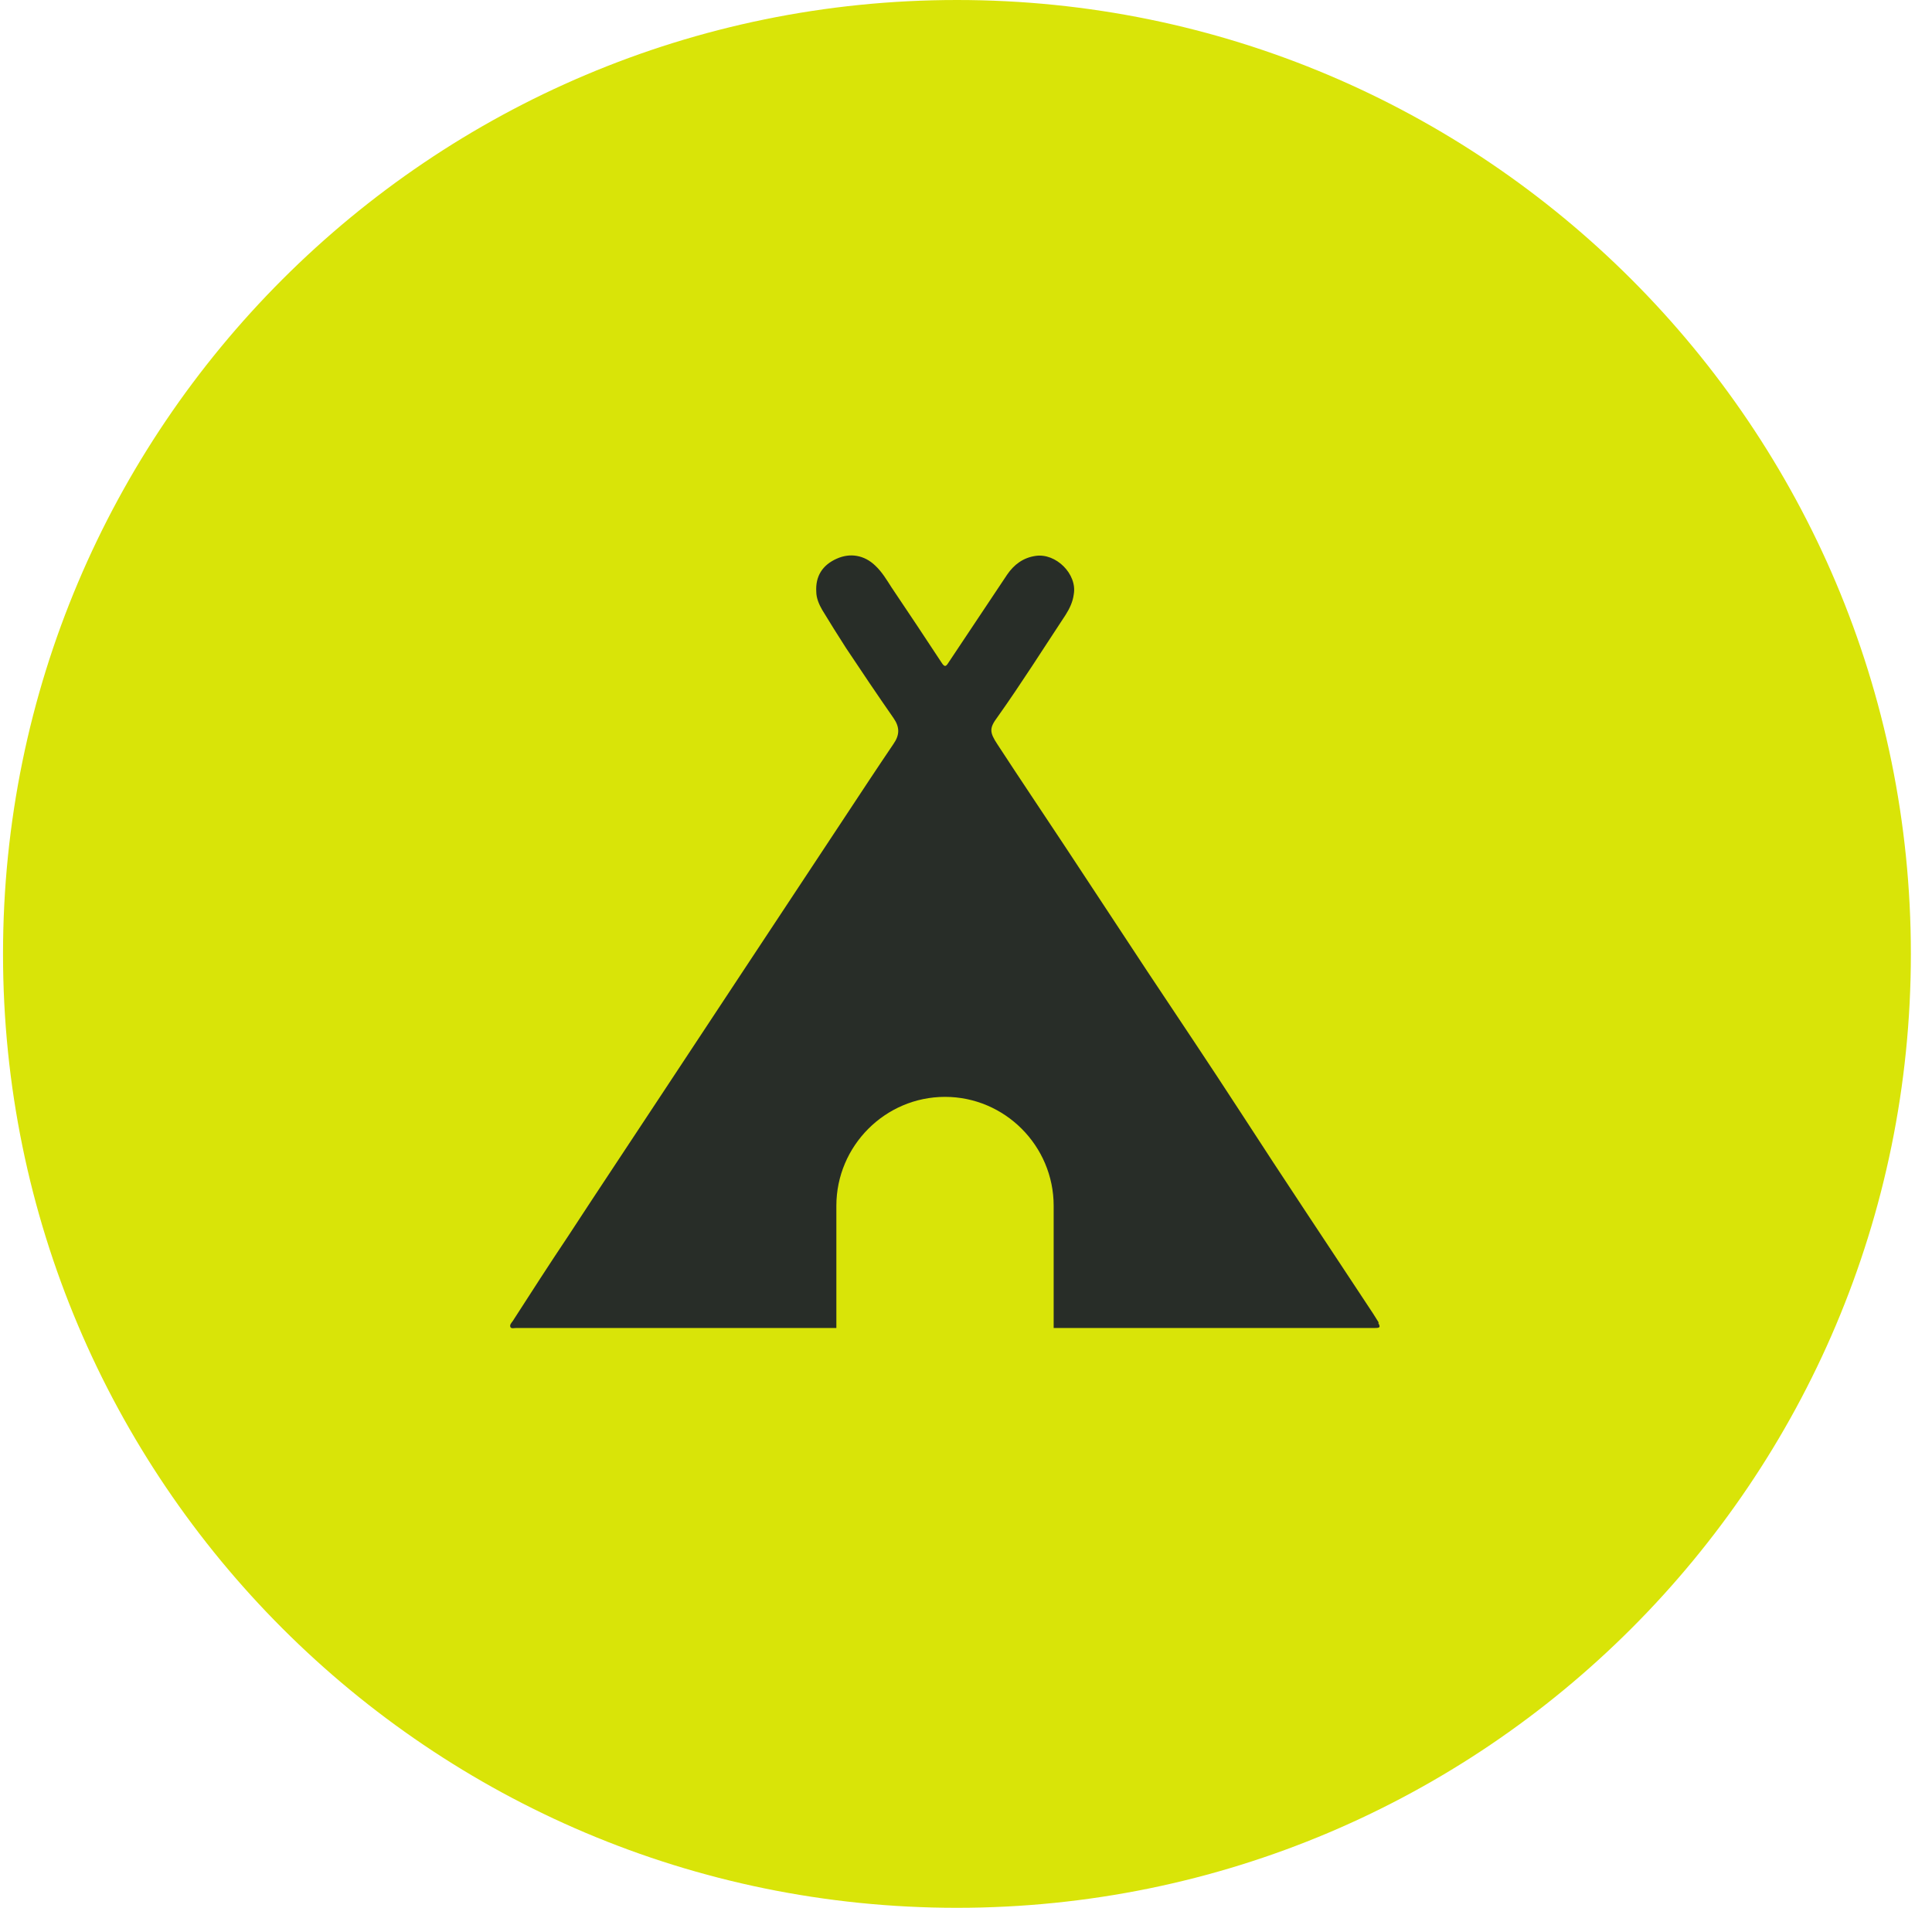
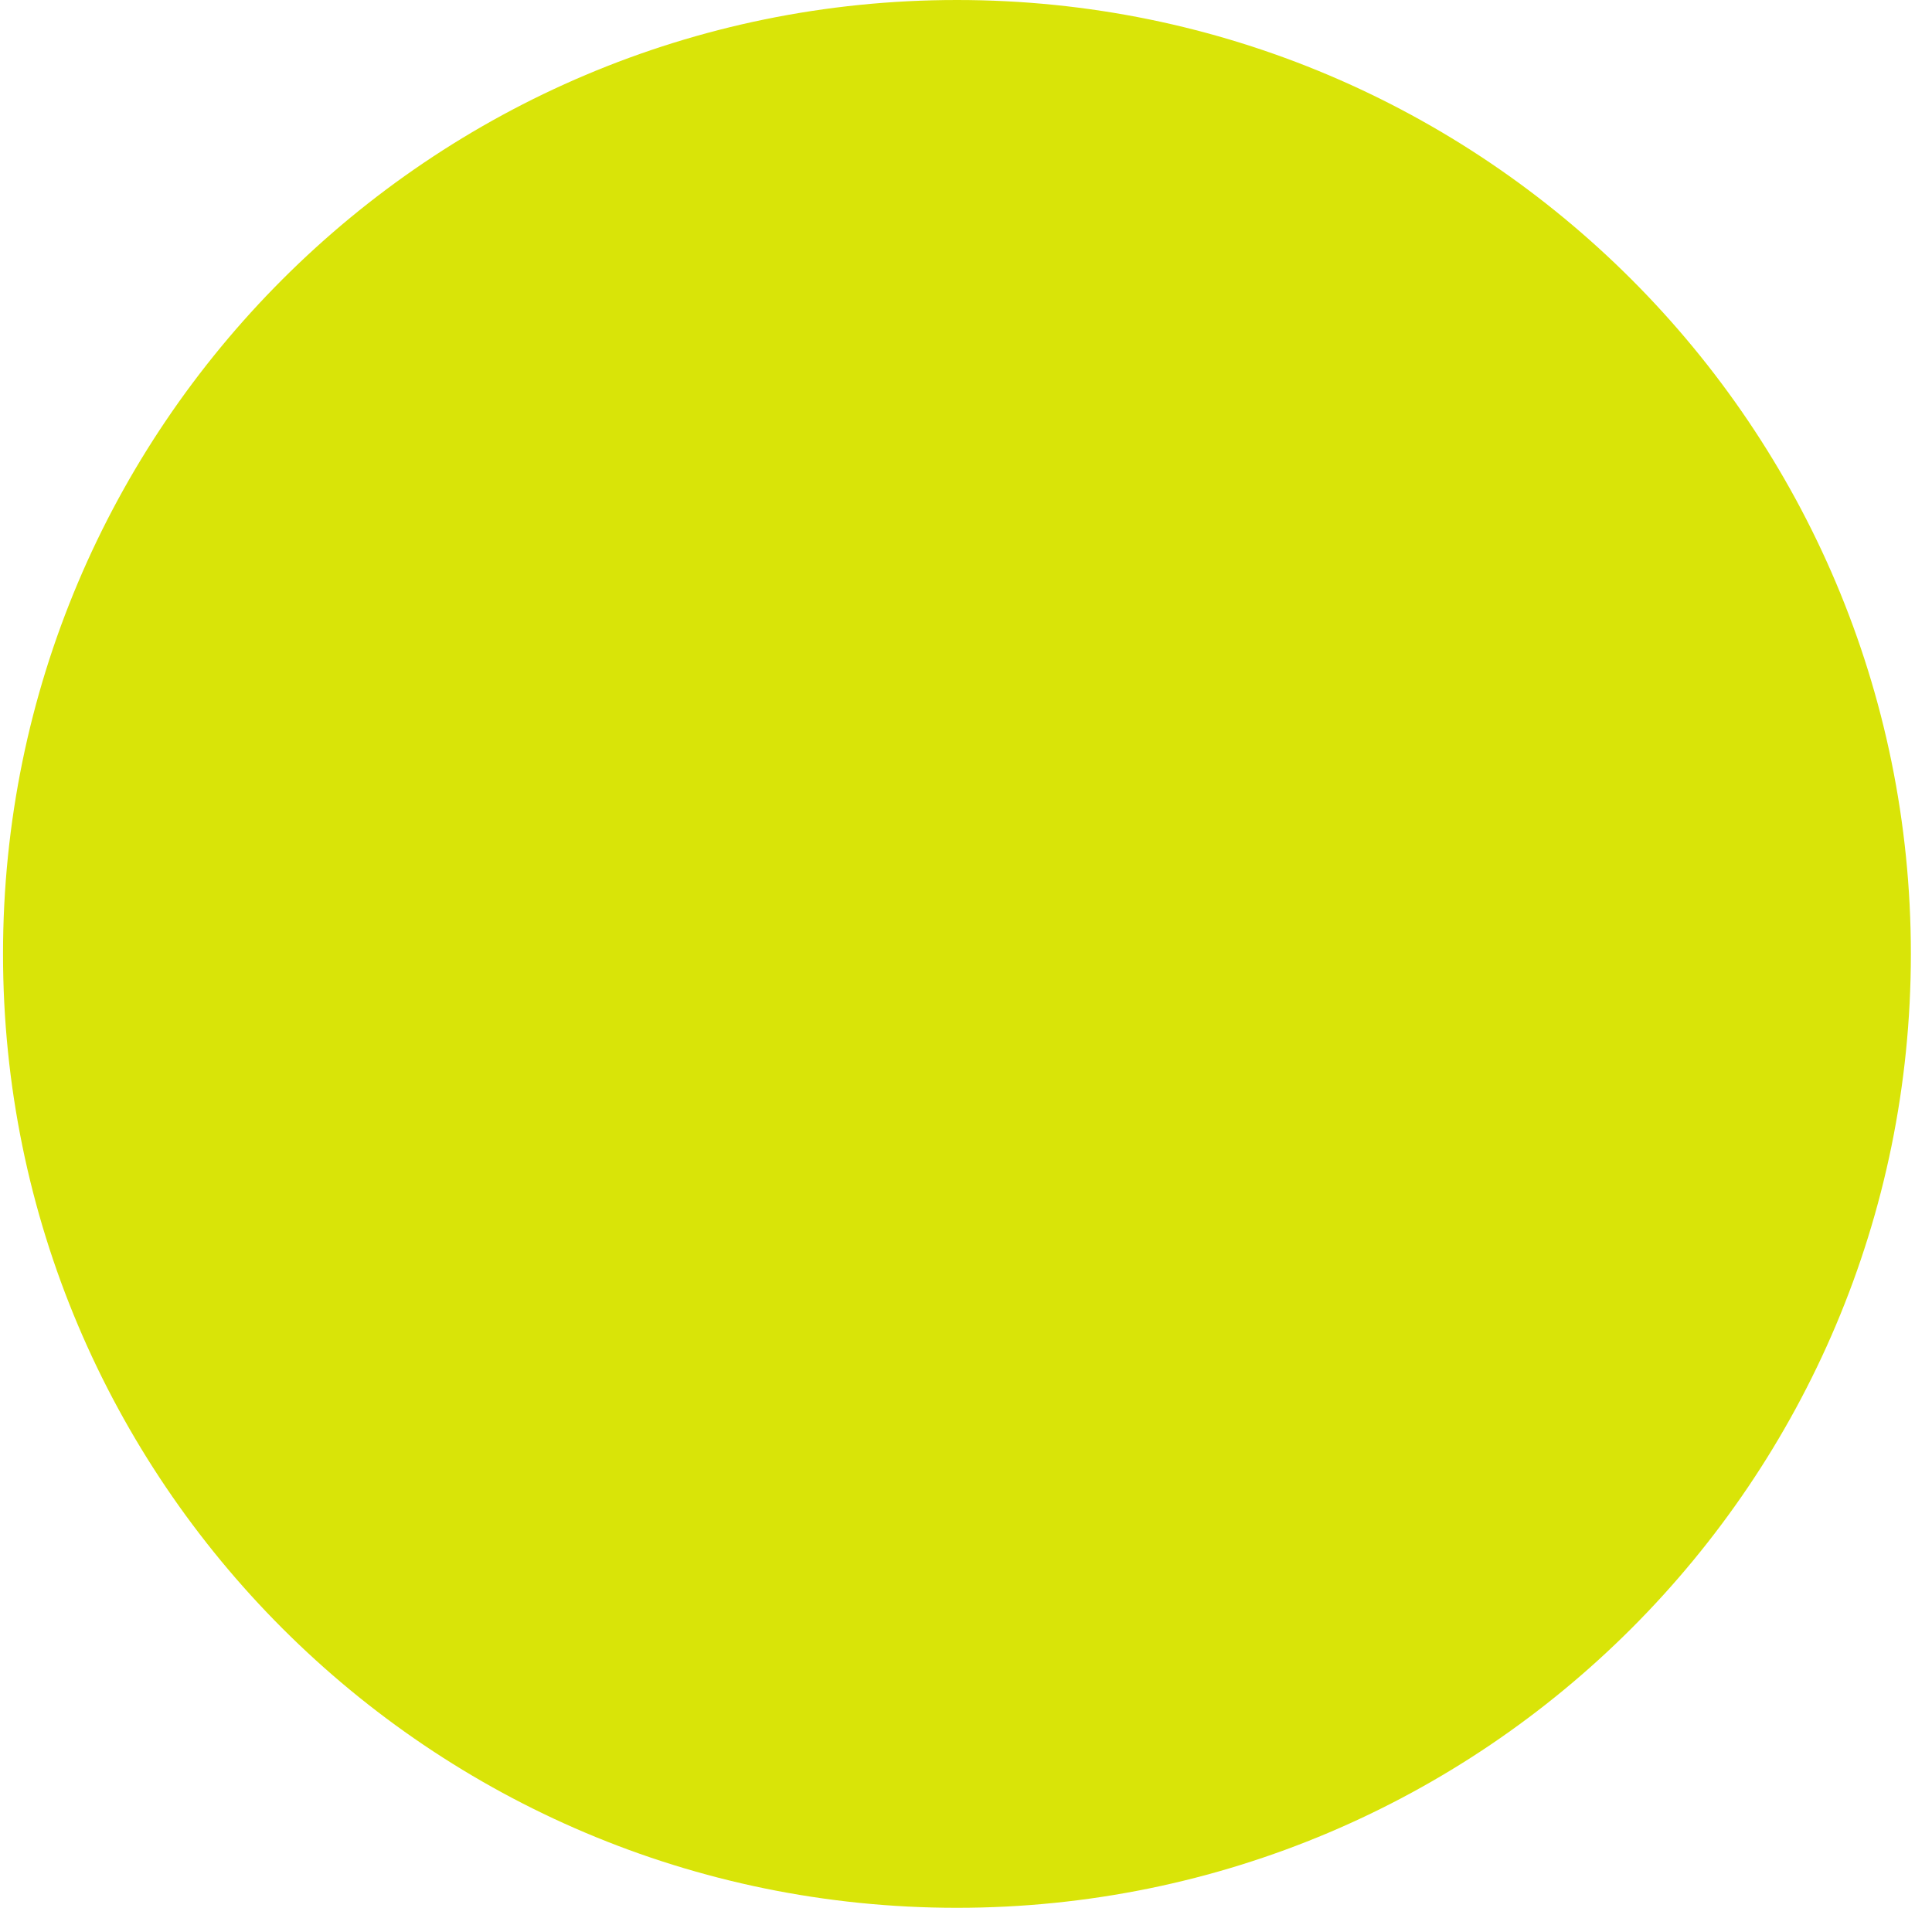
<svg xmlns="http://www.w3.org/2000/svg" width="80" height="79" viewBox="0 0 80 79" fill="none">
  <path d="M39.625 79C61.44 79 79.125 61.315 79.125 39.5C79.125 17.685 61.44 0 39.625 0C17.81 0 0.125 17.685 0.125 39.5C0.125 61.315 17.81 79 39.625 79Z" fill="#D9E408" />
-   <path d="M57.089 54.763C57.014 54.649 56.938 54.517 56.863 54.403C55.029 51.617 53.176 48.85 51.362 46.046C50.095 44.094 48.81 42.179 47.524 40.246C46.39 38.522 45.237 36.778 44.103 35.054C43.176 33.651 42.231 32.249 41.305 30.828C40.965 30.316 40.965 30.145 41.305 29.691C42.288 28.307 43.196 26.867 44.122 25.465C44.292 25.199 44.424 24.915 44.462 24.612C44.613 23.778 43.725 22.887 42.874 23.02C42.364 23.096 41.986 23.38 41.702 23.797C40.889 25.01 40.076 26.241 39.264 27.454C39.169 27.606 39.112 27.625 38.999 27.454C38.318 26.412 37.619 25.37 36.919 24.327C36.712 24.005 36.523 23.683 36.239 23.418C35.785 22.982 35.199 22.887 34.651 23.133C34.046 23.399 33.763 23.873 33.8 24.498C33.8 24.763 33.914 25.029 34.046 25.256C34.367 25.787 34.689 26.298 35.029 26.829C35.672 27.796 36.334 28.781 36.995 29.729C37.26 30.108 37.26 30.43 36.995 30.809C36.315 31.813 35.653 32.818 34.991 33.822C33.593 35.944 32.194 38.048 30.795 40.171C29.661 41.895 28.526 43.601 27.392 45.325C26.107 47.277 24.802 49.229 23.517 51.2C22.742 52.356 21.986 53.531 21.23 54.706C21.173 54.782 21.097 54.858 21.135 54.953C21.173 55.029 21.286 54.99 21.381 54.99C22.288 54.99 28.016 54.99 34.632 54.99V49.931C34.632 47.448 36.655 45.42 39.131 45.42C41.608 45.42 43.63 47.448 43.63 49.931V54.99C50.643 54.99 56.655 54.99 56.938 54.99C57.146 54.99 57.165 54.953 57.071 54.782L57.089 54.763Z" fill="#282D28" />
</svg>